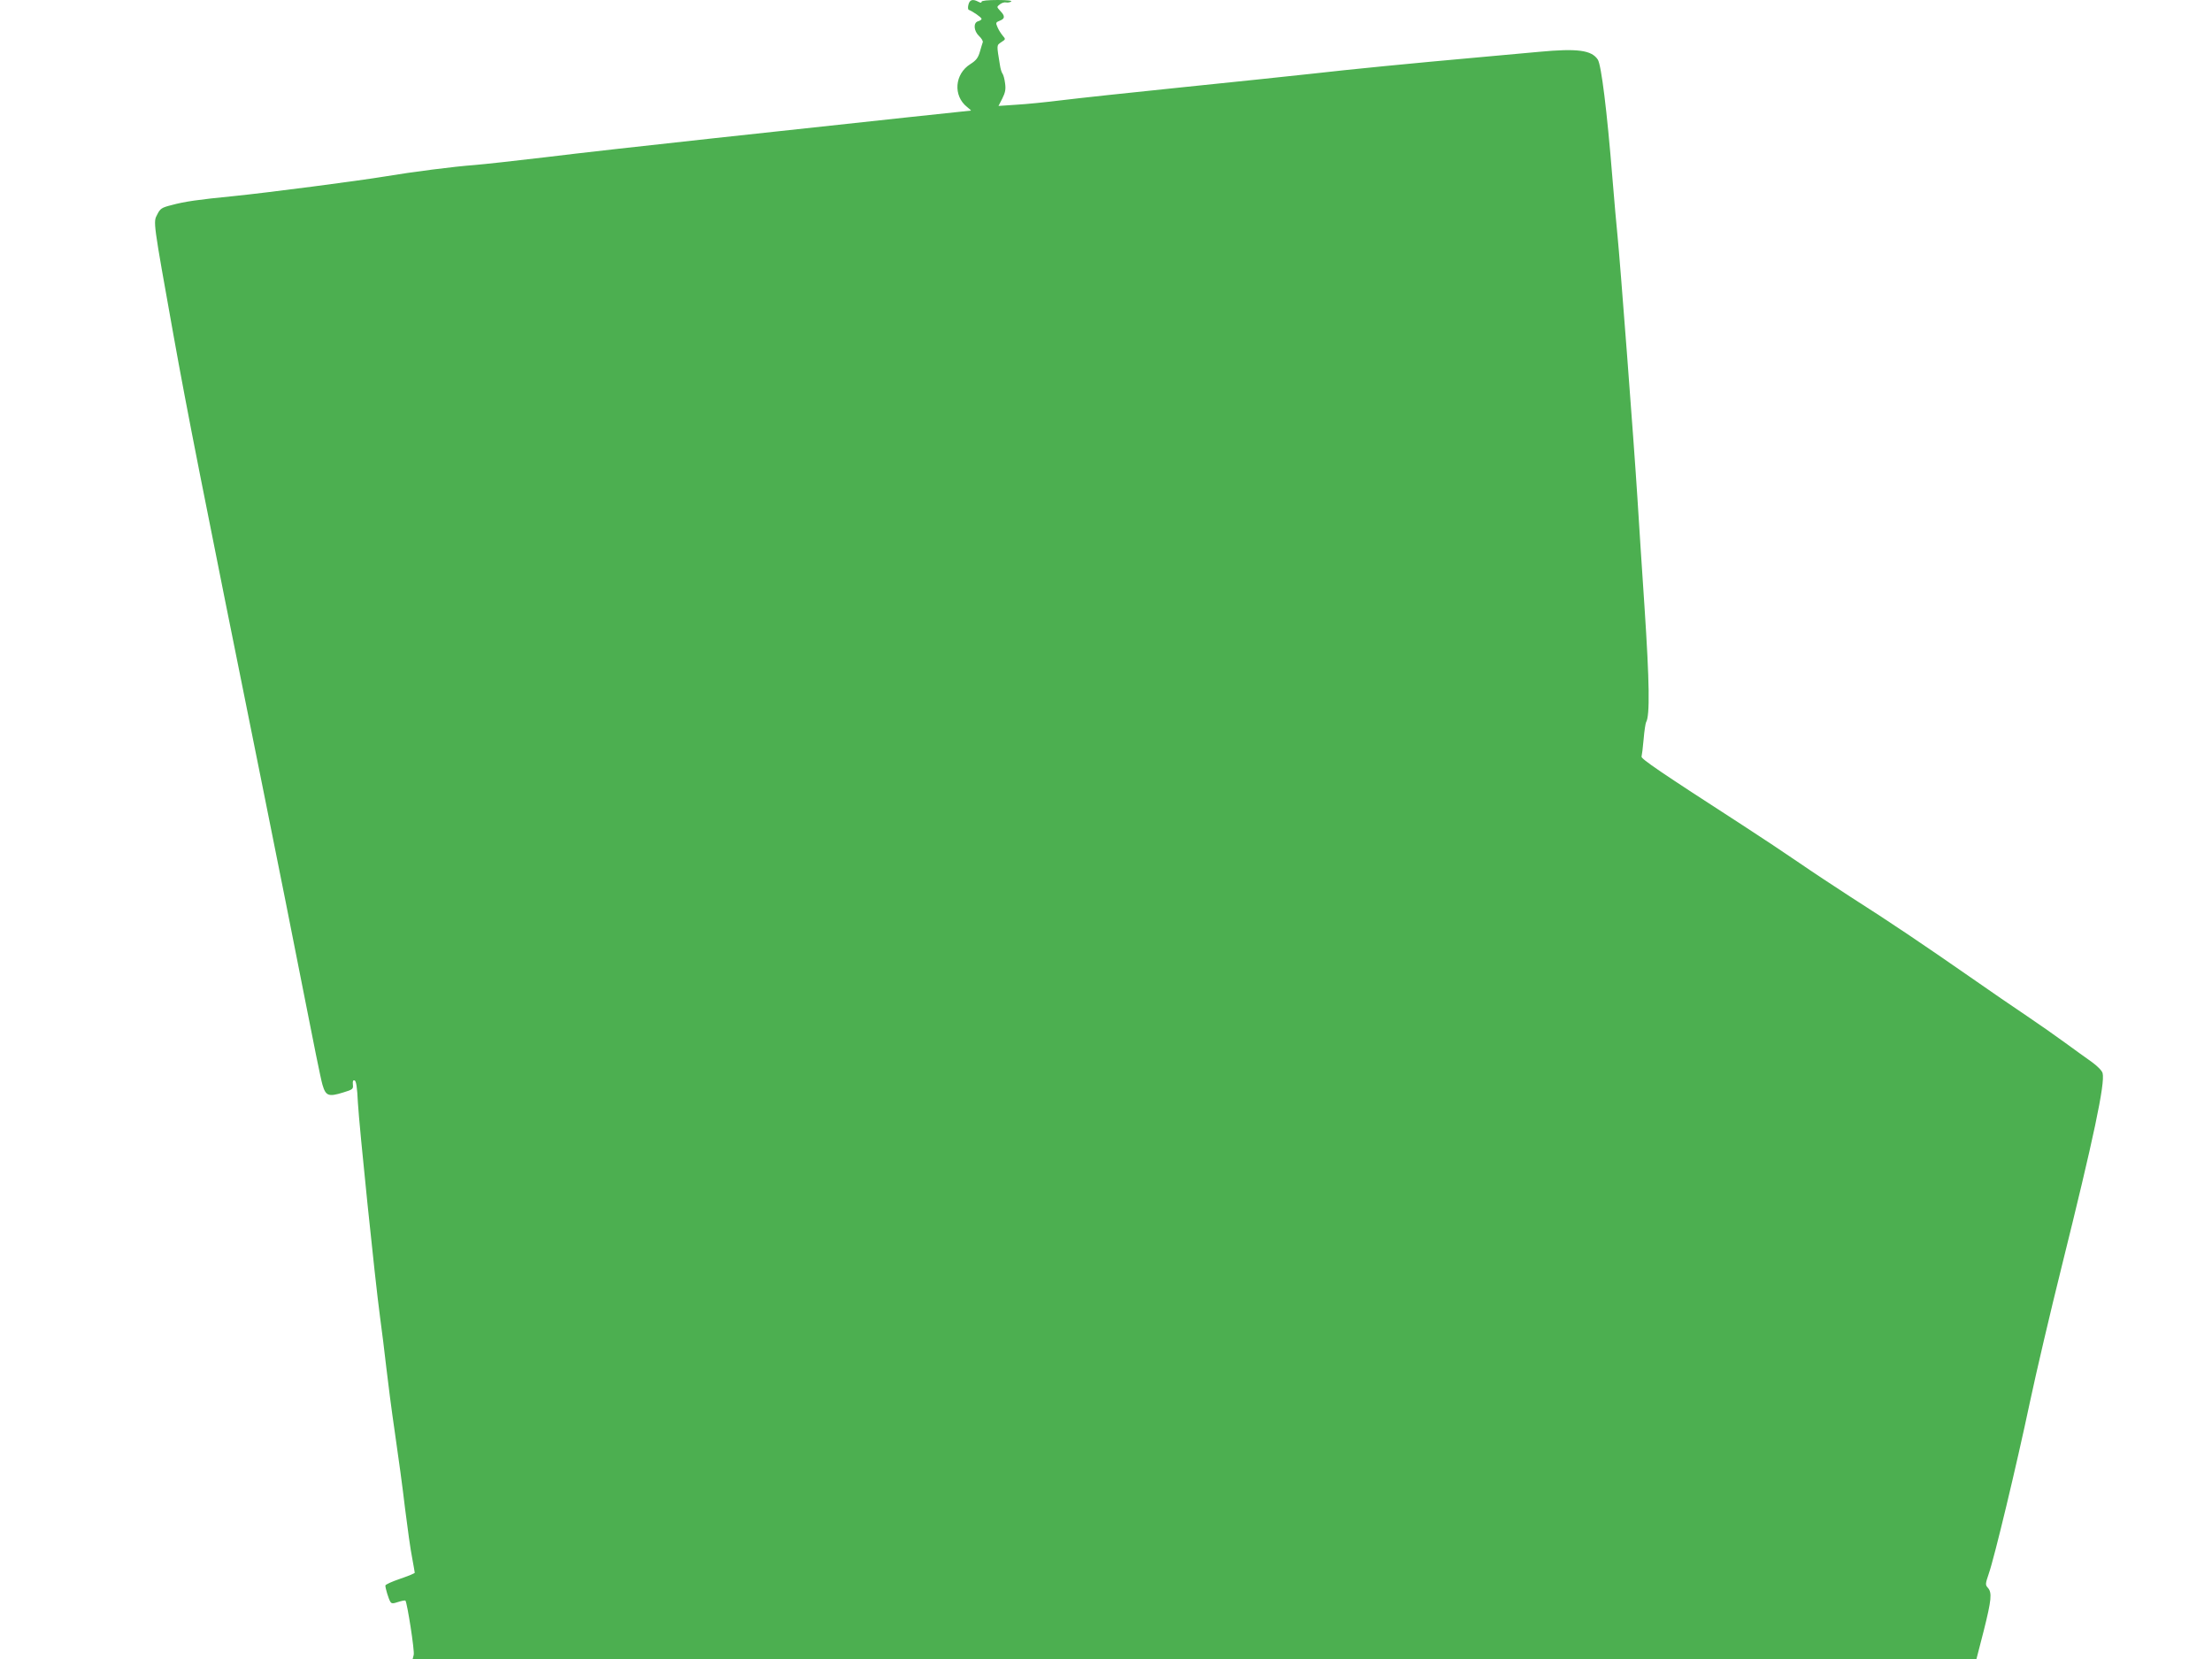
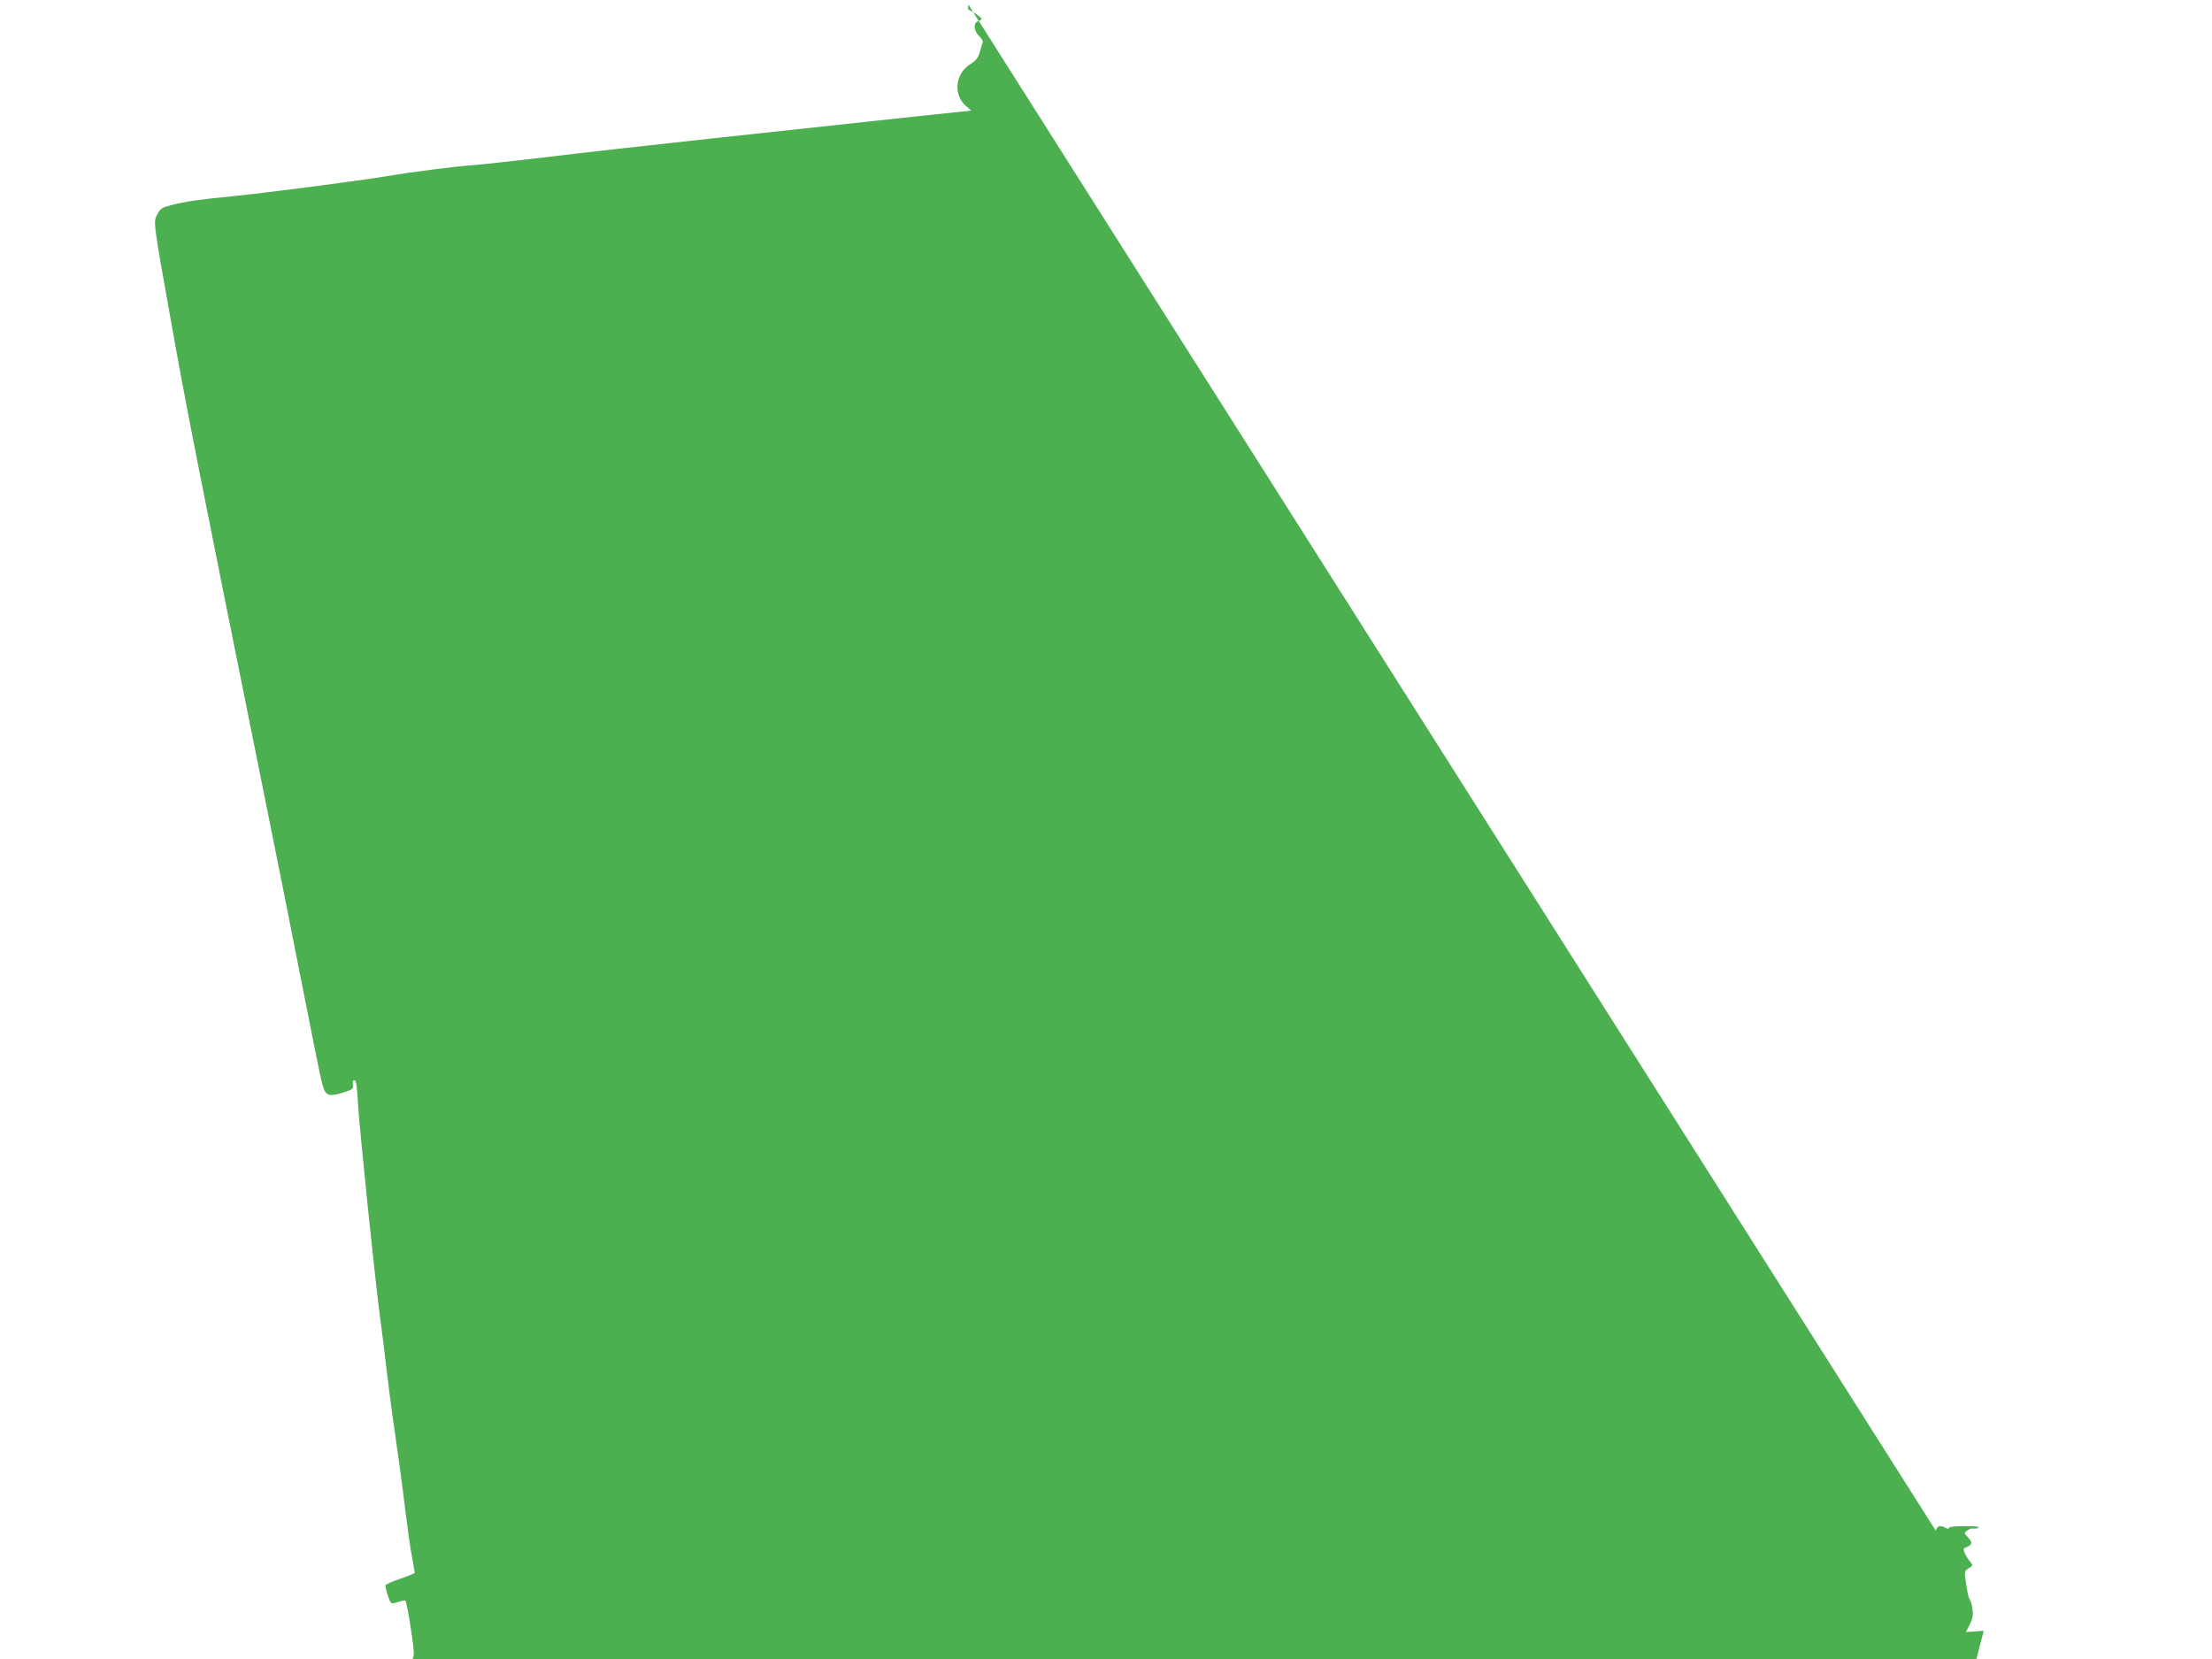
<svg xmlns="http://www.w3.org/2000/svg" version="1.0" width="1280pt" height="960pt" viewBox="0 0 1280 960" preserveAspectRatio="xMidYMid meet">
  <g transform="translate(0,960) scale(0.1,-0.1)" fill="#4caf50" stroke="none">
-     <path d="M5604 9573 c-4 -15 -3 -28 2 -30 22 -8 74 -44 74 -52 0 -5 -9 -11 -20 -14 -29 -8 -26 -56 6 -86 14 -13 23 -29 21 -35 -2 -6 -10 -31 -17 -56 -10 -35 -22 -50 -55 -71 -91 -57 -101 -183 -19 -248 15 -12 25 -21 22 -21 -4 0 -483 -51 -1488 -160 -360 -39 -799 -88 -975 -110 -176 -21 -360 -41 -410 -45 -113 -8 -363 -40 -517 -66 -151 -25 -679 -94 -878 -114 -203 -20 -281 -31 -358 -52 -56 -14 -65 -20 -82 -54 -24 -45 -25 -34 94 -699 80 -445 157 -836 520 -2635 80 -396 186 -929 236 -1184 50 -256 97 -489 106 -518 19 -65 35 -71 119 -45 56 17 60 20 57 46 -2 20 1 27 10 24 9 -3 15 -40 19 -129 8 -139 98 -1016 128 -1239 11 -80 27 -210 36 -290 9 -80 31 -251 50 -380 19 -129 46 -327 59 -440 14 -113 32 -241 41 -285 8 -44 15 -83 15 -86 0 -3 -38 -19 -85 -35 -47 -16 -85 -33 -85 -39 0 -16 19 -79 29 -94 7 -11 15 -11 45 -1 21 7 39 10 42 8 10 -11 54 -291 48 -314 l-6 -24 4524 0 4525 0 42 163 c45 179 49 221 24 249 -15 17 -15 22 5 81 32 90 162 632 238 992 36 170 119 524 184 785 185 744 252 1061 237 1120 -4 15 -30 41 -63 65 -32 22 -100 72 -154 111 -53 39 -152 108 -220 154 -69 46 -219 149 -335 230 -256 178 -466 320 -685 459 -91 59 -226 148 -300 199 -74 51 -220 148 -325 216 -475 307 -590 385 -586 398 2 7 8 52 12 100 4 49 11 92 14 98 23 37 20 232 -9 670 -14 212 -33 495 -41 630 -19 304 -102 1392 -115 1515 -5 49 -19 203 -30 340 -31 385 -64 649 -84 680 -36 55 -118 66 -341 45 -55 -5 -203 -18 -330 -30 -425 -38 -758 -71 -978 -96 -120 -13 -459 -49 -755 -79 -295 -30 -609 -64 -698 -75 -88 -11 -207 -23 -263 -26 l-103 -7 22 43 c17 34 21 53 16 88 -3 25 -10 50 -15 56 -5 6 -12 29 -15 51 -19 117 -20 112 8 131 26 17 26 17 8 38 -10 12 -24 34 -30 49 -11 25 -10 28 13 37 31 12 32 27 3 57 -21 23 -21 23 -2 38 10 8 26 13 35 11 9 -2 23 0 30 5 9 5 -23 9 -78 9 -58 0 -93 -4 -93 -10 0 -7 -6 -7 -19 0 -32 17 -50 12 -57 -17z" />
+     <path d="M5604 9573 c-4 -15 -3 -28 2 -30 22 -8 74 -44 74 -52 0 -5 -9 -11 -20 -14 -29 -8 -26 -56 6 -86 14 -13 23 -29 21 -35 -2 -6 -10 -31 -17 -56 -10 -35 -22 -50 -55 -71 -91 -57 -101 -183 -19 -248 15 -12 25 -21 22 -21 -4 0 -483 -51 -1488 -160 -360 -39 -799 -88 -975 -110 -176 -21 -360 -41 -410 -45 -113 -8 -363 -40 -517 -66 -151 -25 -679 -94 -878 -114 -203 -20 -281 -31 -358 -52 -56 -14 -65 -20 -82 -54 -24 -45 -25 -34 94 -699 80 -445 157 -836 520 -2635 80 -396 186 -929 236 -1184 50 -256 97 -489 106 -518 19 -65 35 -71 119 -45 56 17 60 20 57 46 -2 20 1 27 10 24 9 -3 15 -40 19 -129 8 -139 98 -1016 128 -1239 11 -80 27 -210 36 -290 9 -80 31 -251 50 -380 19 -129 46 -327 59 -440 14 -113 32 -241 41 -285 8 -44 15 -83 15 -86 0 -3 -38 -19 -85 -35 -47 -16 -85 -33 -85 -39 0 -16 19 -79 29 -94 7 -11 15 -11 45 -1 21 7 39 10 42 8 10 -11 54 -291 48 -314 l-6 -24 4524 0 4525 0 42 163 l-103 -7 22 43 c17 34 21 53 16 88 -3 25 -10 50 -15 56 -5 6 -12 29 -15 51 -19 117 -20 112 8 131 26 17 26 17 8 38 -10 12 -24 34 -30 49 -11 25 -10 28 13 37 31 12 32 27 3 57 -21 23 -21 23 -2 38 10 8 26 13 35 11 9 -2 23 0 30 5 9 5 -23 9 -78 9 -58 0 -93 -4 -93 -10 0 -7 -6 -7 -19 0 -32 17 -50 12 -57 -17z" />
  </g>
</svg>